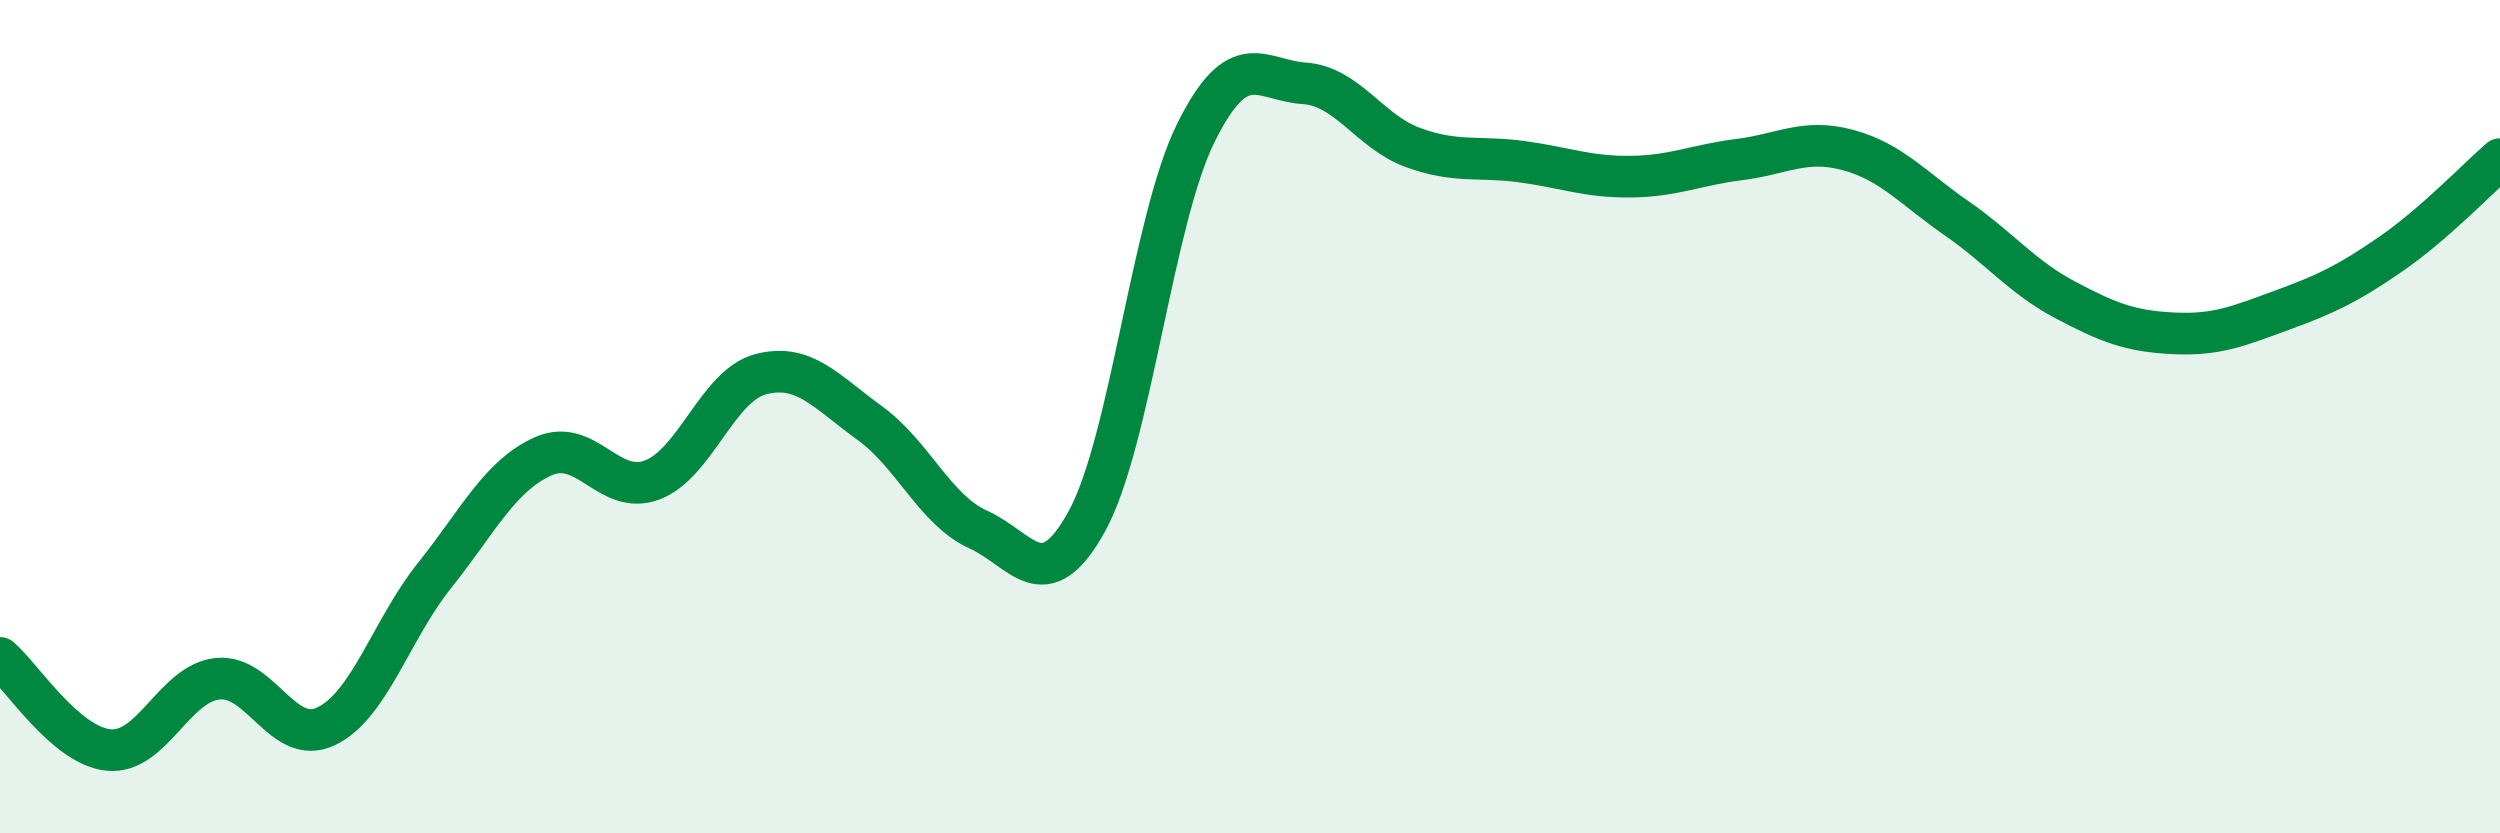
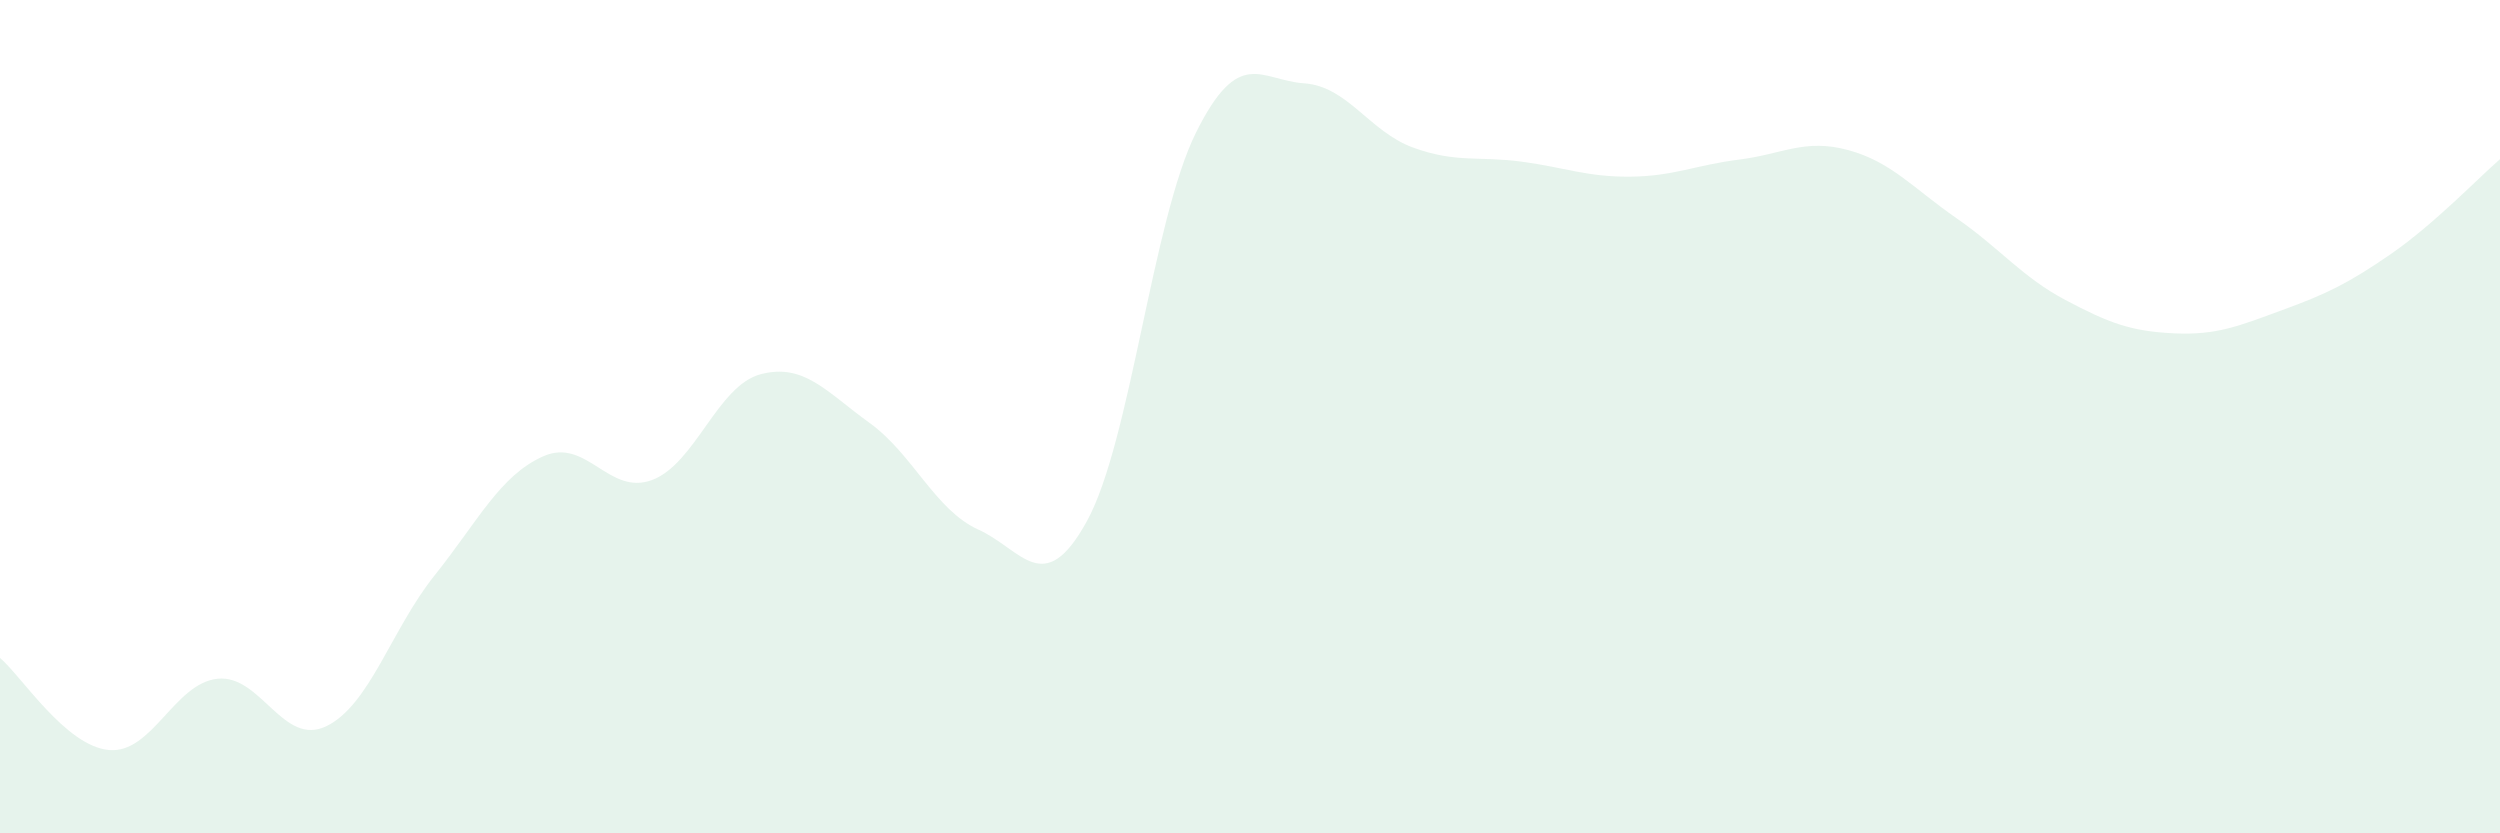
<svg xmlns="http://www.w3.org/2000/svg" width="60" height="20" viewBox="0 0 60 20">
  <path d="M 0,15.79 C 0.52,16.23 1.57,17.9 2.61,18 C 3.65,18.1 4.18,16.4 5.22,16.29 C 6.26,16.18 6.79,17.93 7.83,17.43 C 8.87,16.93 9.39,15.11 10.43,13.81 C 11.47,12.51 12,11.41 13.04,10.95 C 14.08,10.49 14.61,11.91 15.65,11.52 C 16.69,11.13 17.22,9.25 18.26,8.98 C 19.3,8.71 19.83,9.4 20.87,10.15 C 21.91,10.9 22.44,12.24 23.48,12.71 C 24.52,13.18 25.05,14.4 26.09,12.5 C 27.13,10.6 27.66,5.29 28.7,3.19 C 29.74,1.09 30.26,1.93 31.3,2 C 32.34,2.07 32.87,3.16 33.91,3.54 C 34.95,3.92 35.48,3.74 36.52,3.88 C 37.56,4.02 38.09,4.25 39.13,4.24 C 40.17,4.23 40.7,3.96 41.74,3.83 C 42.78,3.7 43.31,3.32 44.35,3.6 C 45.39,3.88 45.92,4.52 46.96,5.24 C 48,5.96 48.53,6.65 49.57,7.2 C 50.61,7.75 51.13,7.95 52.17,8 C 53.21,8.05 53.74,7.82 54.78,7.44 C 55.82,7.06 56.35,6.81 57.39,6.09 C 58.43,5.37 59.48,4.27 60,3.82L60 20L0 20Z" fill="#008740" opacity="0.1" stroke-linecap="round" stroke-linejoin="round" />
-   <path d="M 0,15.79 C 0.52,16.23 1.57,17.9 2.61,18 C 3.65,18.1 4.18,16.4 5.22,16.29 C 6.26,16.18 6.79,17.93 7.83,17.43 C 8.87,16.93 9.39,15.11 10.43,13.81 C 11.47,12.51 12,11.41 13.04,10.95 C 14.08,10.49 14.61,11.91 15.65,11.52 C 16.69,11.13 17.22,9.25 18.26,8.98 C 19.3,8.71 19.83,9.4 20.87,10.15 C 21.91,10.9 22.44,12.24 23.48,12.71 C 24.52,13.18 25.05,14.4 26.09,12.5 C 27.13,10.6 27.66,5.29 28.7,3.19 C 29.74,1.09 30.26,1.93 31.3,2 C 32.34,2.07 32.87,3.16 33.91,3.54 C 34.95,3.92 35.48,3.74 36.52,3.88 C 37.56,4.02 38.09,4.25 39.13,4.24 C 40.17,4.23 40.7,3.96 41.74,3.83 C 42.78,3.7 43.31,3.32 44.35,3.6 C 45.39,3.88 45.92,4.52 46.96,5.24 C 48,5.96 48.53,6.65 49.57,7.2 C 50.61,7.75 51.13,7.95 52.17,8 C 53.21,8.05 53.74,7.82 54.78,7.44 C 55.82,7.06 56.35,6.81 57.39,6.09 C 58.43,5.37 59.48,4.27 60,3.82" stroke="#008740" stroke-width="1" fill="none" stroke-linecap="round" stroke-linejoin="round" />
</svg>